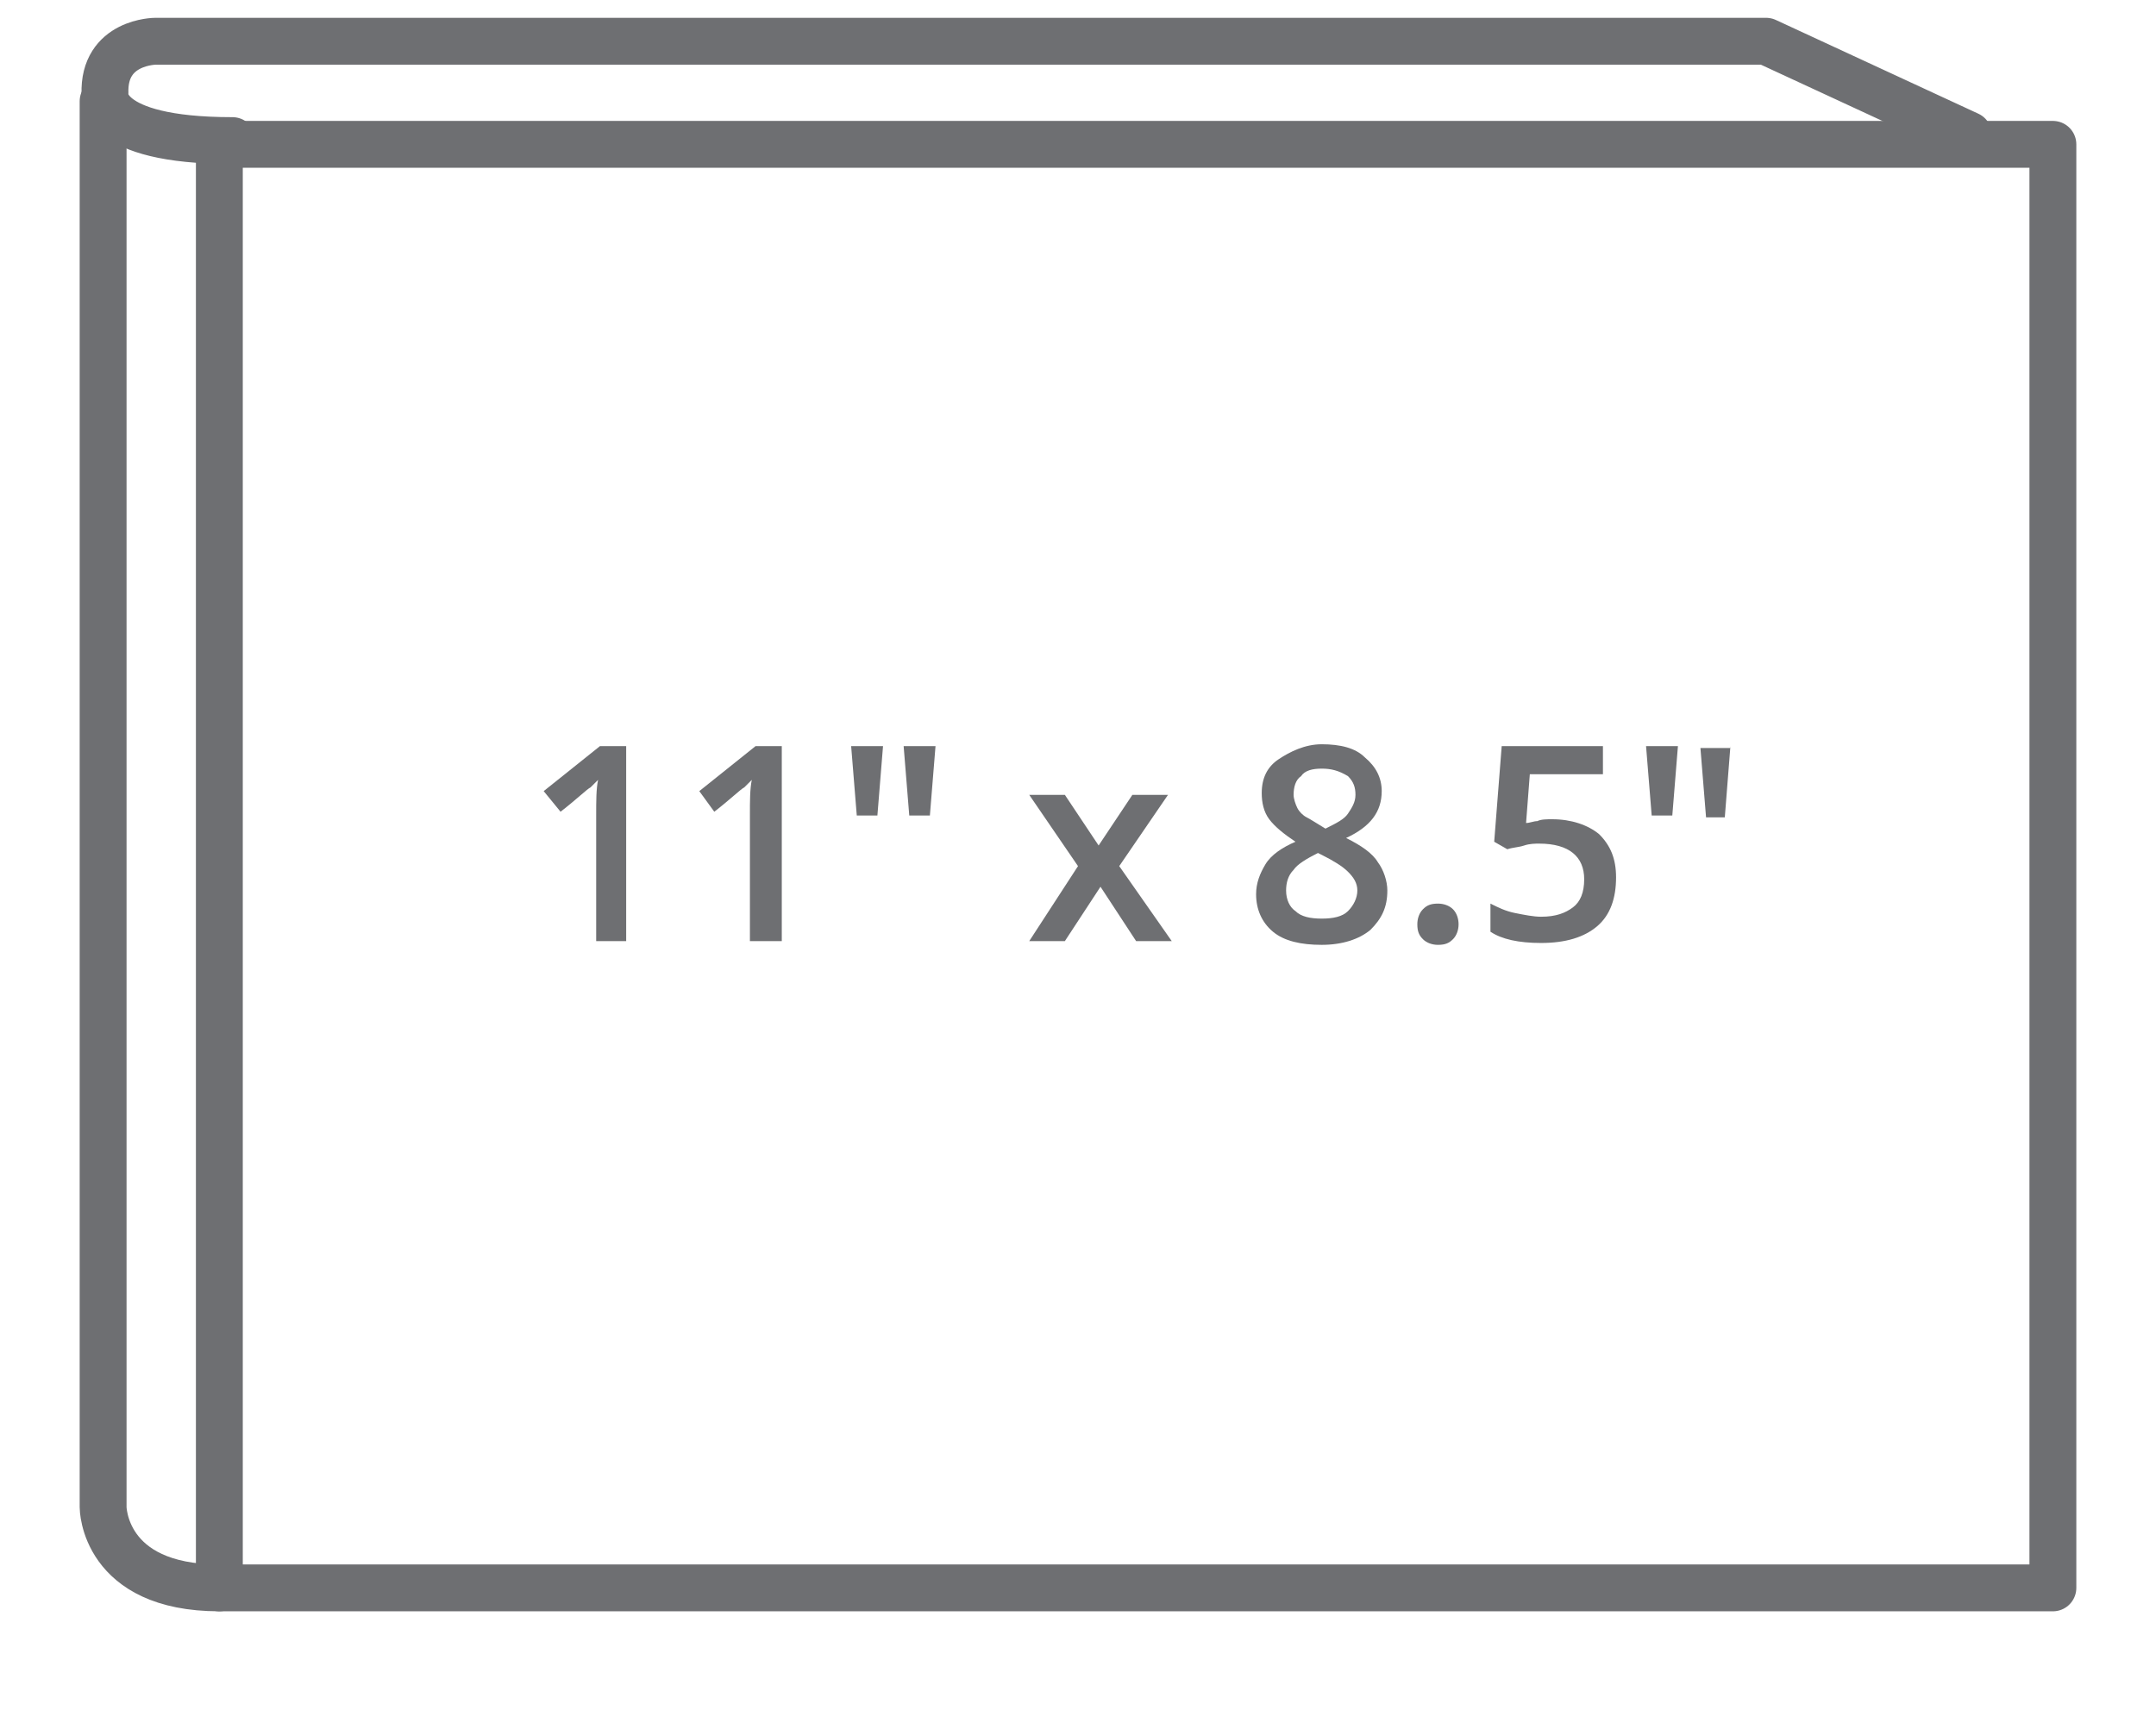
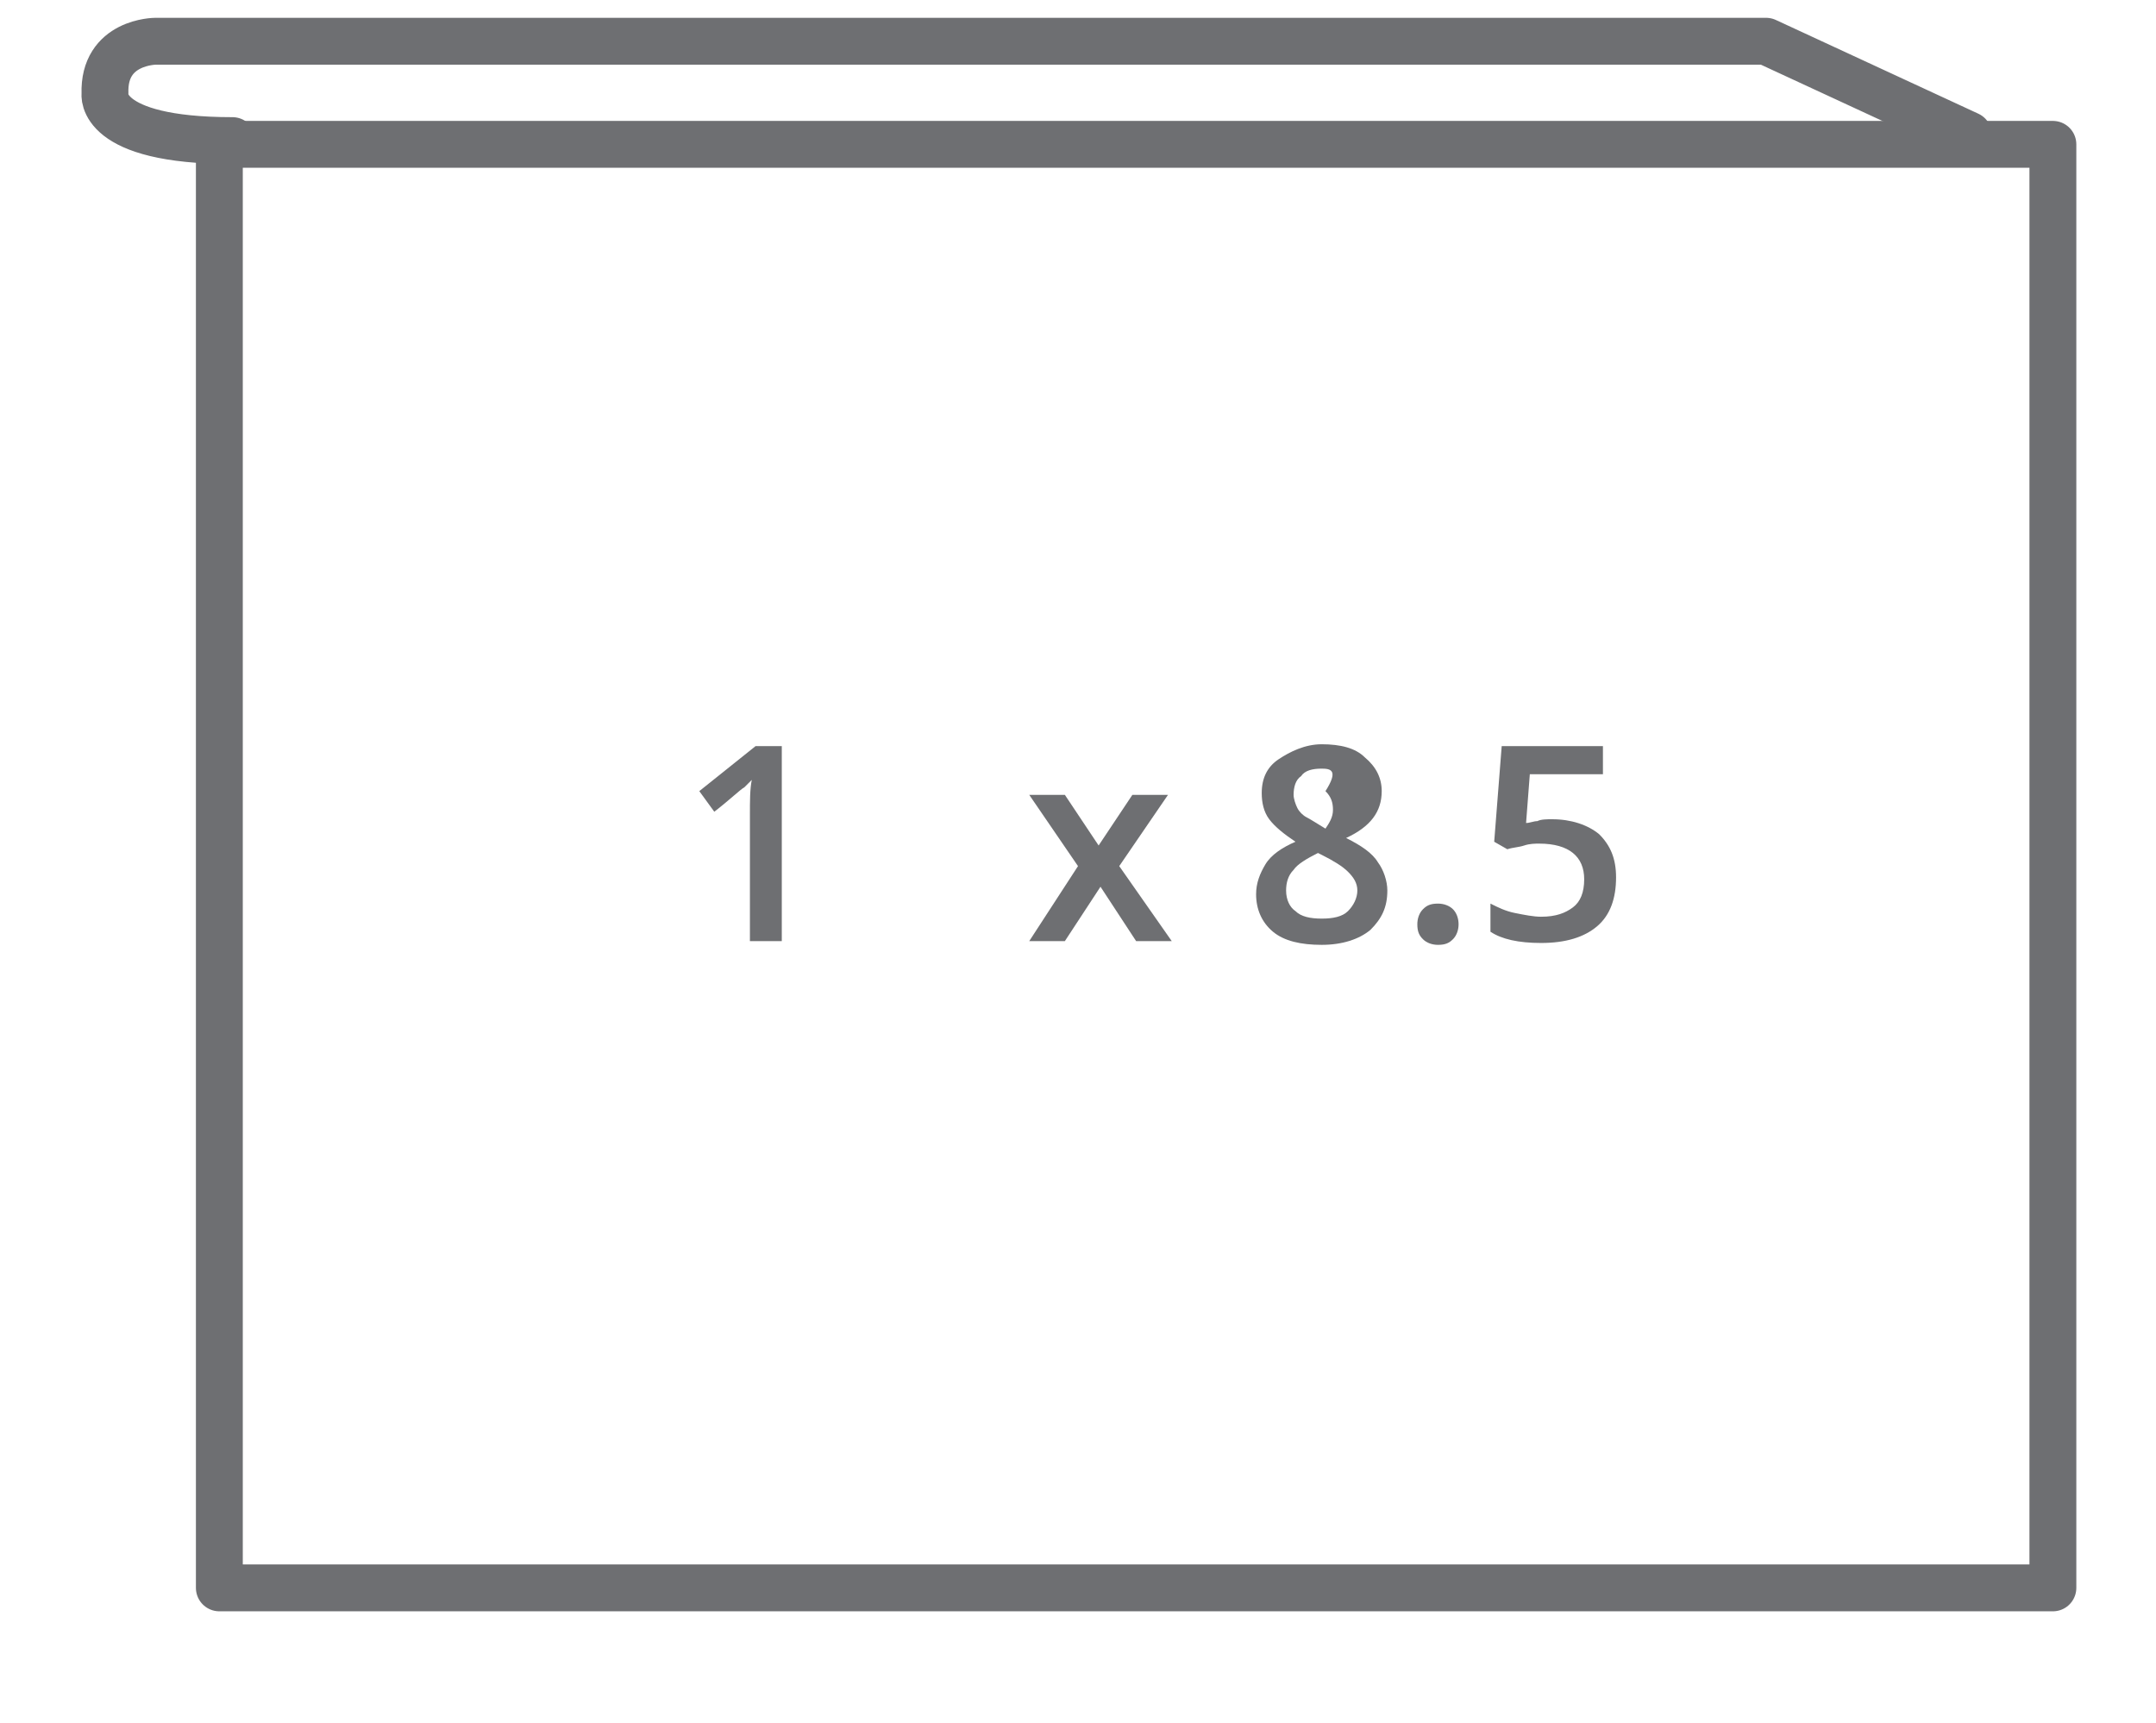
<svg xmlns="http://www.w3.org/2000/svg" version="1.1" id="Layer_1" x="0px" y="0px" width="115px" height="91.9px" viewBox="0 0 115 91.9" style="enable-background:new 0 0 115 91.9;" xml:space="preserve">
  <style type="text/css">
	.st0{fill:none;stroke:#6E6F72;stroke-width:2.5;stroke-linecap:round;stroke-linejoin:round;stroke-miterlimit:10;}
	.st1{fill:#6E6F72;}
</style>
-   <path class="st0" d="M5.5,5.4v75c0,0,0,4.3,6.2,4.3" />
  <path class="st0" d="M105,7.2l-10.8-5H8.3c0,0-2.8,0-2.7,2.8c0,0-0.4,2.5,6.8,2.5" />
  <rect x="11.7" y="7.7" class="st0" width="97.8" height="77" />
  <g>
-     <path class="st1" d="M33.5,50.2h-1.7v-6.7c0-0.8,0-1.4,0.1-1.9c-0.1,0.1-0.2,0.2-0.4,0.4c-0.2,0.1-0.7,0.6-1.6,1.3L29,42.2l3-2.4   h1.4V50.2z" />
    <path class="st1" d="M41.7,50.2h-1.7v-6.7c0-0.8,0-1.4,0.1-1.9c-0.1,0.1-0.2,0.2-0.4,0.4c-0.2,0.1-0.7,0.6-1.6,1.3l-0.8-1.1l3-2.4   h1.4V50.2z" />
-     <path class="st1" d="M47.1,39.8l-0.3,3.7h-1.1l-0.3-3.7H47.1z M49.9,39.8l-0.3,3.7h-1.1l-0.3-3.7H49.9z" />
    <path class="st1" d="M57.5,46.2l-2.6-3.8h1.9l1.8,2.7l1.8-2.7h1.9l-2.6,3.8l2.8,4h-1.9l-1.9-2.9l-1.9,2.9h-1.9L57.5,46.2z" />
-     <path class="st1" d="M70.5,39.7c1,0,1.8,0.2,2.3,0.7c0.6,0.5,0.9,1.1,0.9,1.8c0,1.1-0.6,1.9-1.9,2.5c0.8,0.4,1.4,0.8,1.7,1.3   c0.3,0.4,0.5,1,0.5,1.5c0,0.9-0.3,1.5-0.9,2.1c-0.6,0.5-1.5,0.8-2.6,0.8c-1.1,0-2-0.2-2.6-0.7s-0.9-1.2-0.9-2   c0-0.6,0.2-1.1,0.5-1.6c0.3-0.5,0.9-0.9,1.6-1.2c-0.6-0.4-1.1-0.8-1.4-1.2c-0.3-0.4-0.4-0.9-0.4-1.4c0-0.8,0.3-1.4,0.9-1.8   S69.6,39.7,70.5,39.7z M68.6,47.5c0,0.5,0.2,0.9,0.5,1.1c0.3,0.3,0.8,0.4,1.4,0.4c0.6,0,1.1-0.1,1.4-0.4s0.5-0.7,0.5-1.1   c0-0.4-0.2-0.7-0.5-1c-0.3-0.3-0.8-0.6-1.4-0.9l-0.2-0.1c-0.6,0.3-1.1,0.6-1.3,0.9C68.7,46.7,68.6,47.1,68.6,47.5z M70.5,41   c-0.5,0-0.9,0.1-1.1,0.4c-0.3,0.2-0.4,0.6-0.4,1c0,0.2,0.1,0.5,0.2,0.7c0.1,0.2,0.3,0.4,0.5,0.5s0.5,0.3,1,0.6   c0.6-0.3,1-0.5,1.2-0.8c0.2-0.3,0.4-0.6,0.4-1c0-0.4-0.1-0.7-0.4-1C71.4,41.1,71,41,70.5,41z" />
+     <path class="st1" d="M70.5,39.7c1,0,1.8,0.2,2.3,0.7c0.6,0.5,0.9,1.1,0.9,1.8c0,1.1-0.6,1.9-1.9,2.5c0.8,0.4,1.4,0.8,1.7,1.3   c0.3,0.4,0.5,1,0.5,1.5c0,0.9-0.3,1.5-0.9,2.1c-0.6,0.5-1.5,0.8-2.6,0.8c-1.1,0-2-0.2-2.6-0.7s-0.9-1.2-0.9-2   c0-0.6,0.2-1.1,0.5-1.6c0.3-0.5,0.9-0.9,1.6-1.2c-0.6-0.4-1.1-0.8-1.4-1.2c-0.3-0.4-0.4-0.9-0.4-1.4c0-0.8,0.3-1.4,0.9-1.8   S69.6,39.7,70.5,39.7z M68.6,47.5c0,0.5,0.2,0.9,0.5,1.1c0.3,0.3,0.8,0.4,1.4,0.4c0.6,0,1.1-0.1,1.4-0.4s0.5-0.7,0.5-1.1   c0-0.4-0.2-0.7-0.5-1c-0.3-0.3-0.8-0.6-1.4-0.9l-0.2-0.1c-0.6,0.3-1.1,0.6-1.3,0.9C68.7,46.7,68.6,47.1,68.6,47.5z M70.5,41   c-0.5,0-0.9,0.1-1.1,0.4c-0.3,0.2-0.4,0.6-0.4,1c0,0.2,0.1,0.5,0.2,0.7c0.1,0.2,0.3,0.4,0.5,0.5s0.5,0.3,1,0.6   c0.2-0.3,0.4-0.6,0.4-1c0-0.4-0.1-0.7-0.4-1C71.4,41.1,71,41,70.5,41z" />
    <path class="st1" d="M75.6,49.3c0-0.3,0.1-0.6,0.3-0.8c0.2-0.2,0.4-0.3,0.8-0.3c0.3,0,0.6,0.1,0.8,0.3c0.2,0.2,0.3,0.5,0.3,0.8   c0,0.3-0.1,0.6-0.3,0.8c-0.2,0.2-0.4,0.3-0.8,0.3c-0.3,0-0.6-0.1-0.8-0.3S75.6,49.7,75.6,49.3z" />
    <path class="st1" d="M82.8,43.7c1,0,1.9,0.3,2.5,0.8c0.6,0.6,0.9,1.3,0.9,2.3c0,1.1-0.3,2-1,2.6c-0.7,0.6-1.7,0.9-3,0.9   c-1.2,0-2.1-0.2-2.7-0.6v-1.5c0.4,0.2,0.8,0.4,1.3,0.5s1,0.2,1.4,0.2c0.8,0,1.3-0.2,1.7-0.5c0.4-0.3,0.6-0.8,0.6-1.5   c0-1.2-0.8-1.9-2.4-1.9c-0.2,0-0.5,0-0.8,0.1s-0.6,0.1-0.9,0.2l-0.7-0.4l0.4-5.1h5.4v1.5h-3.9l-0.2,2.6c0.2,0,0.4-0.1,0.6-0.1   C82.2,43.7,82.5,43.7,82.8,43.7z" />
-     <path class="st1" d="M89.5,39.8l-0.3,3.7h-1.1l-0.3-3.7H89.5z M92.3,39.8L92,43.6H91l-0.3-3.7H92.3z" />
  </g>
</svg>